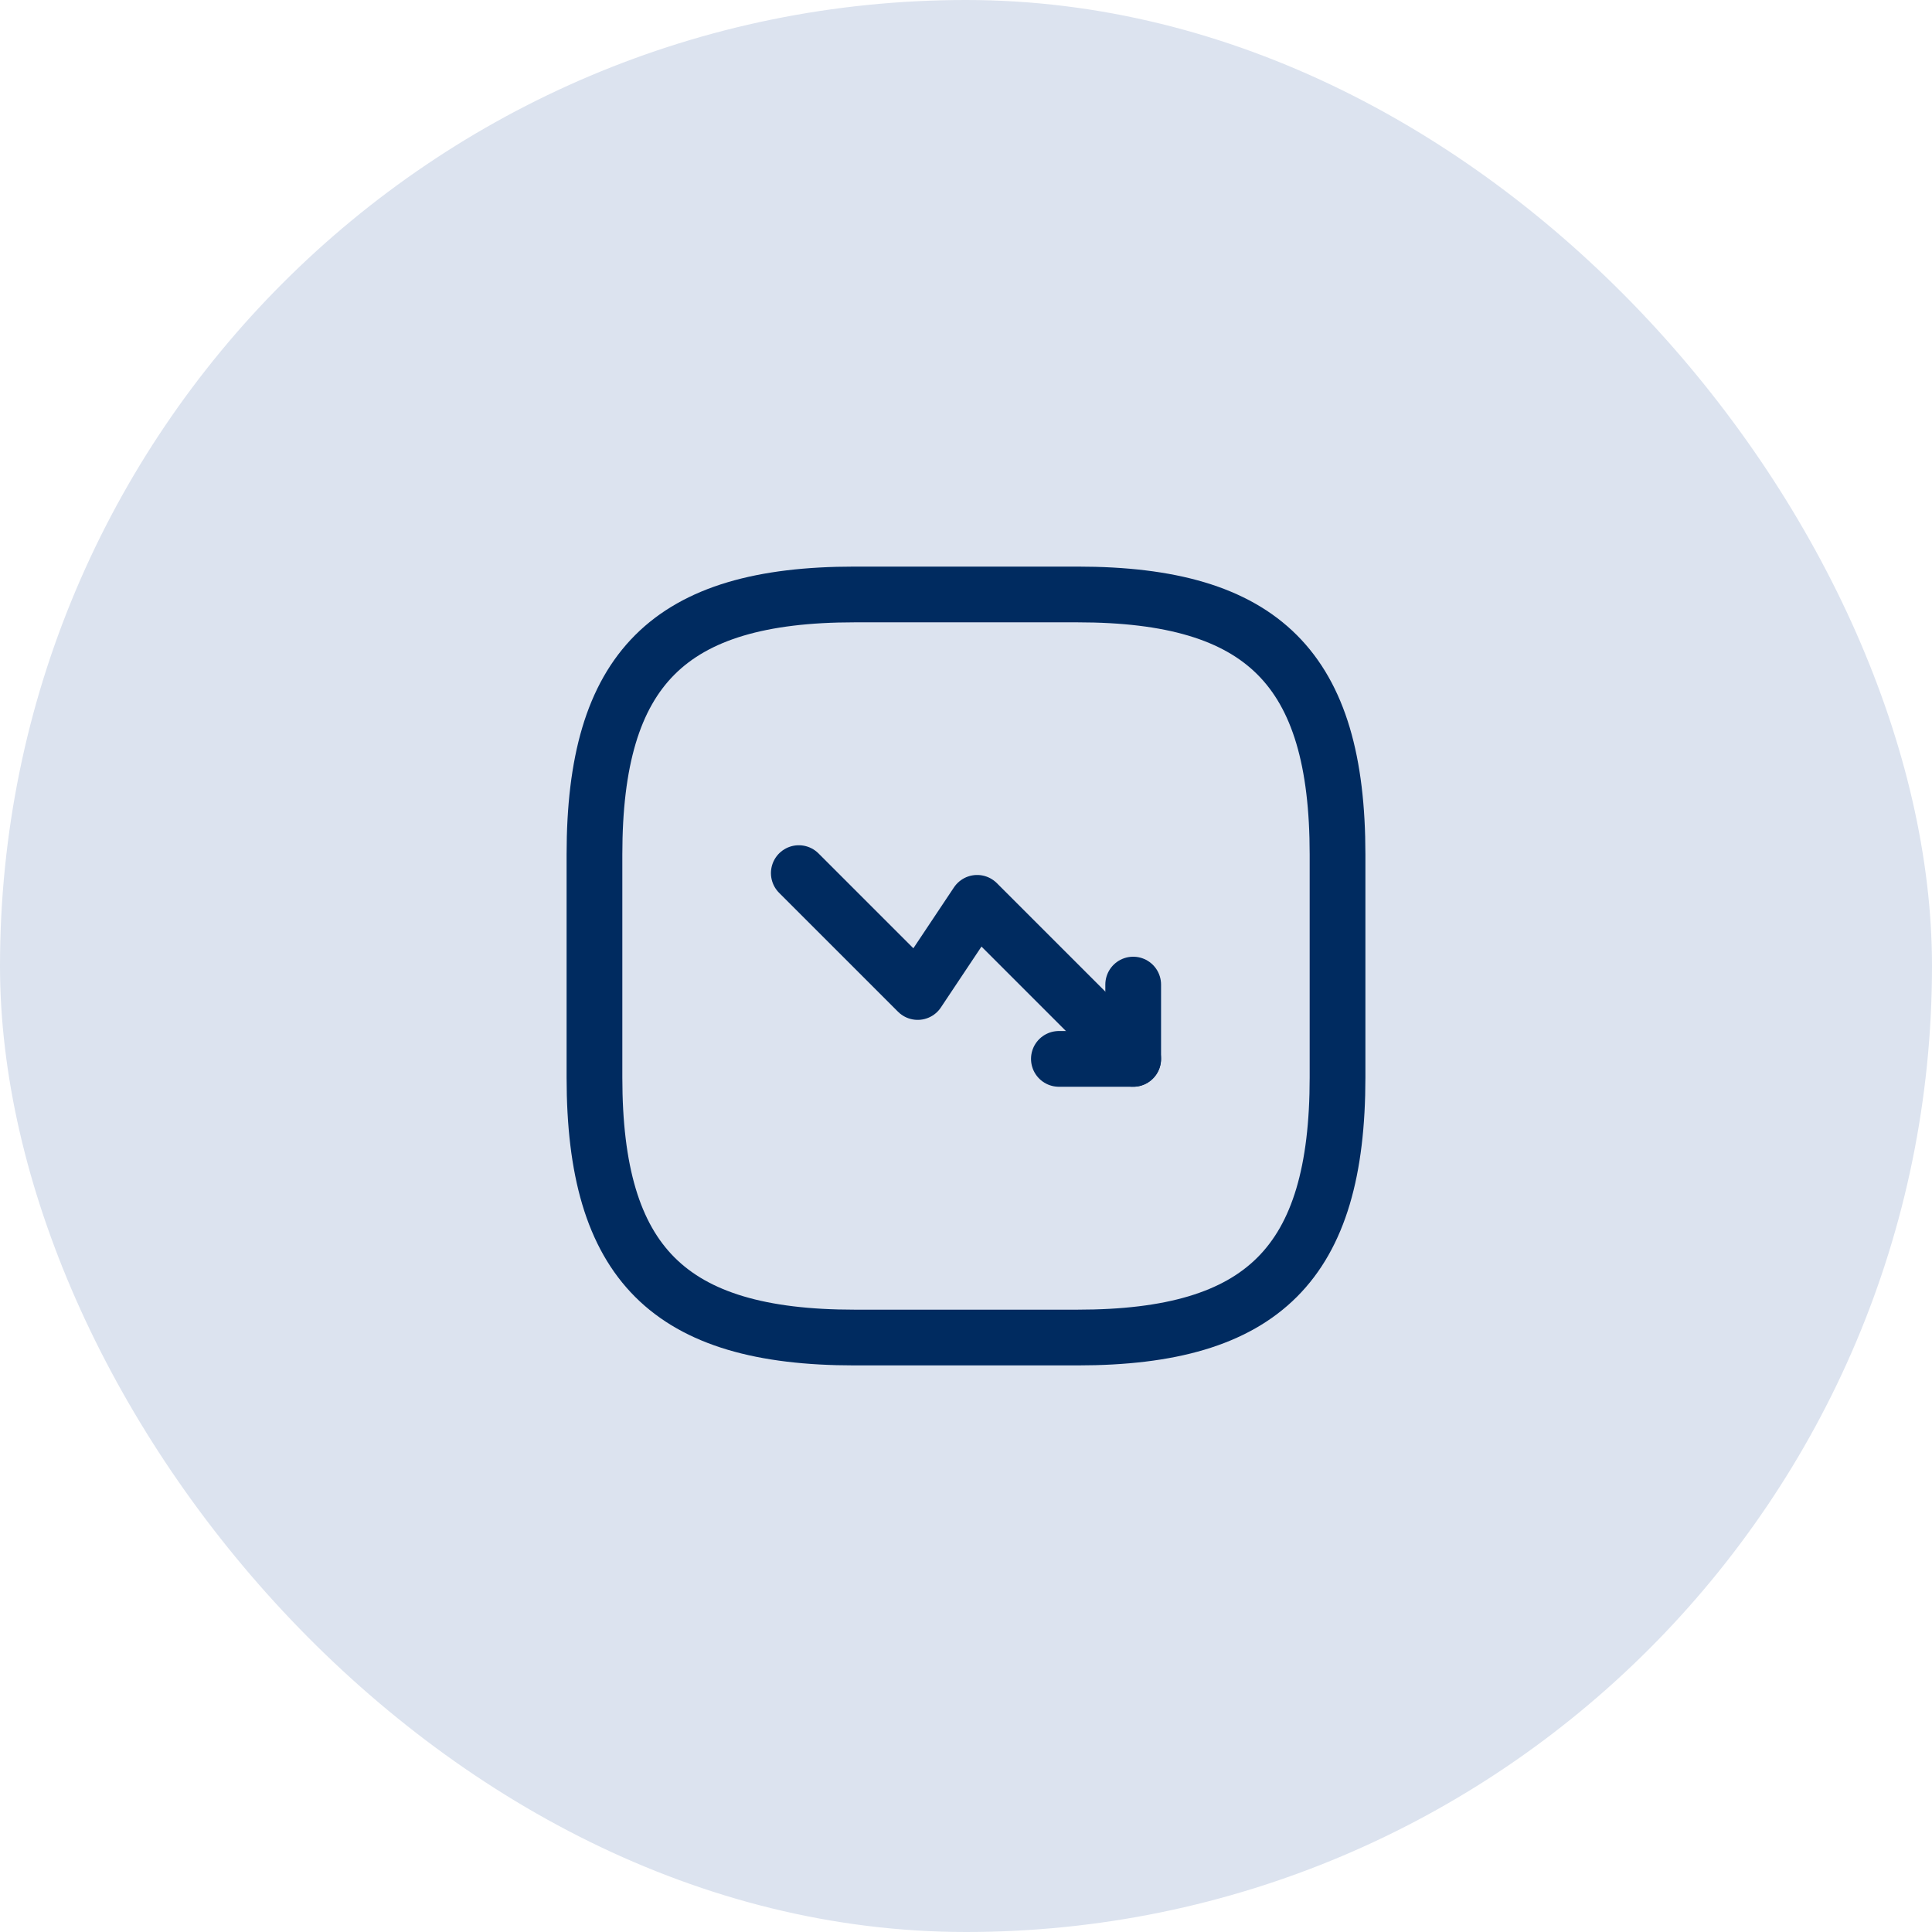
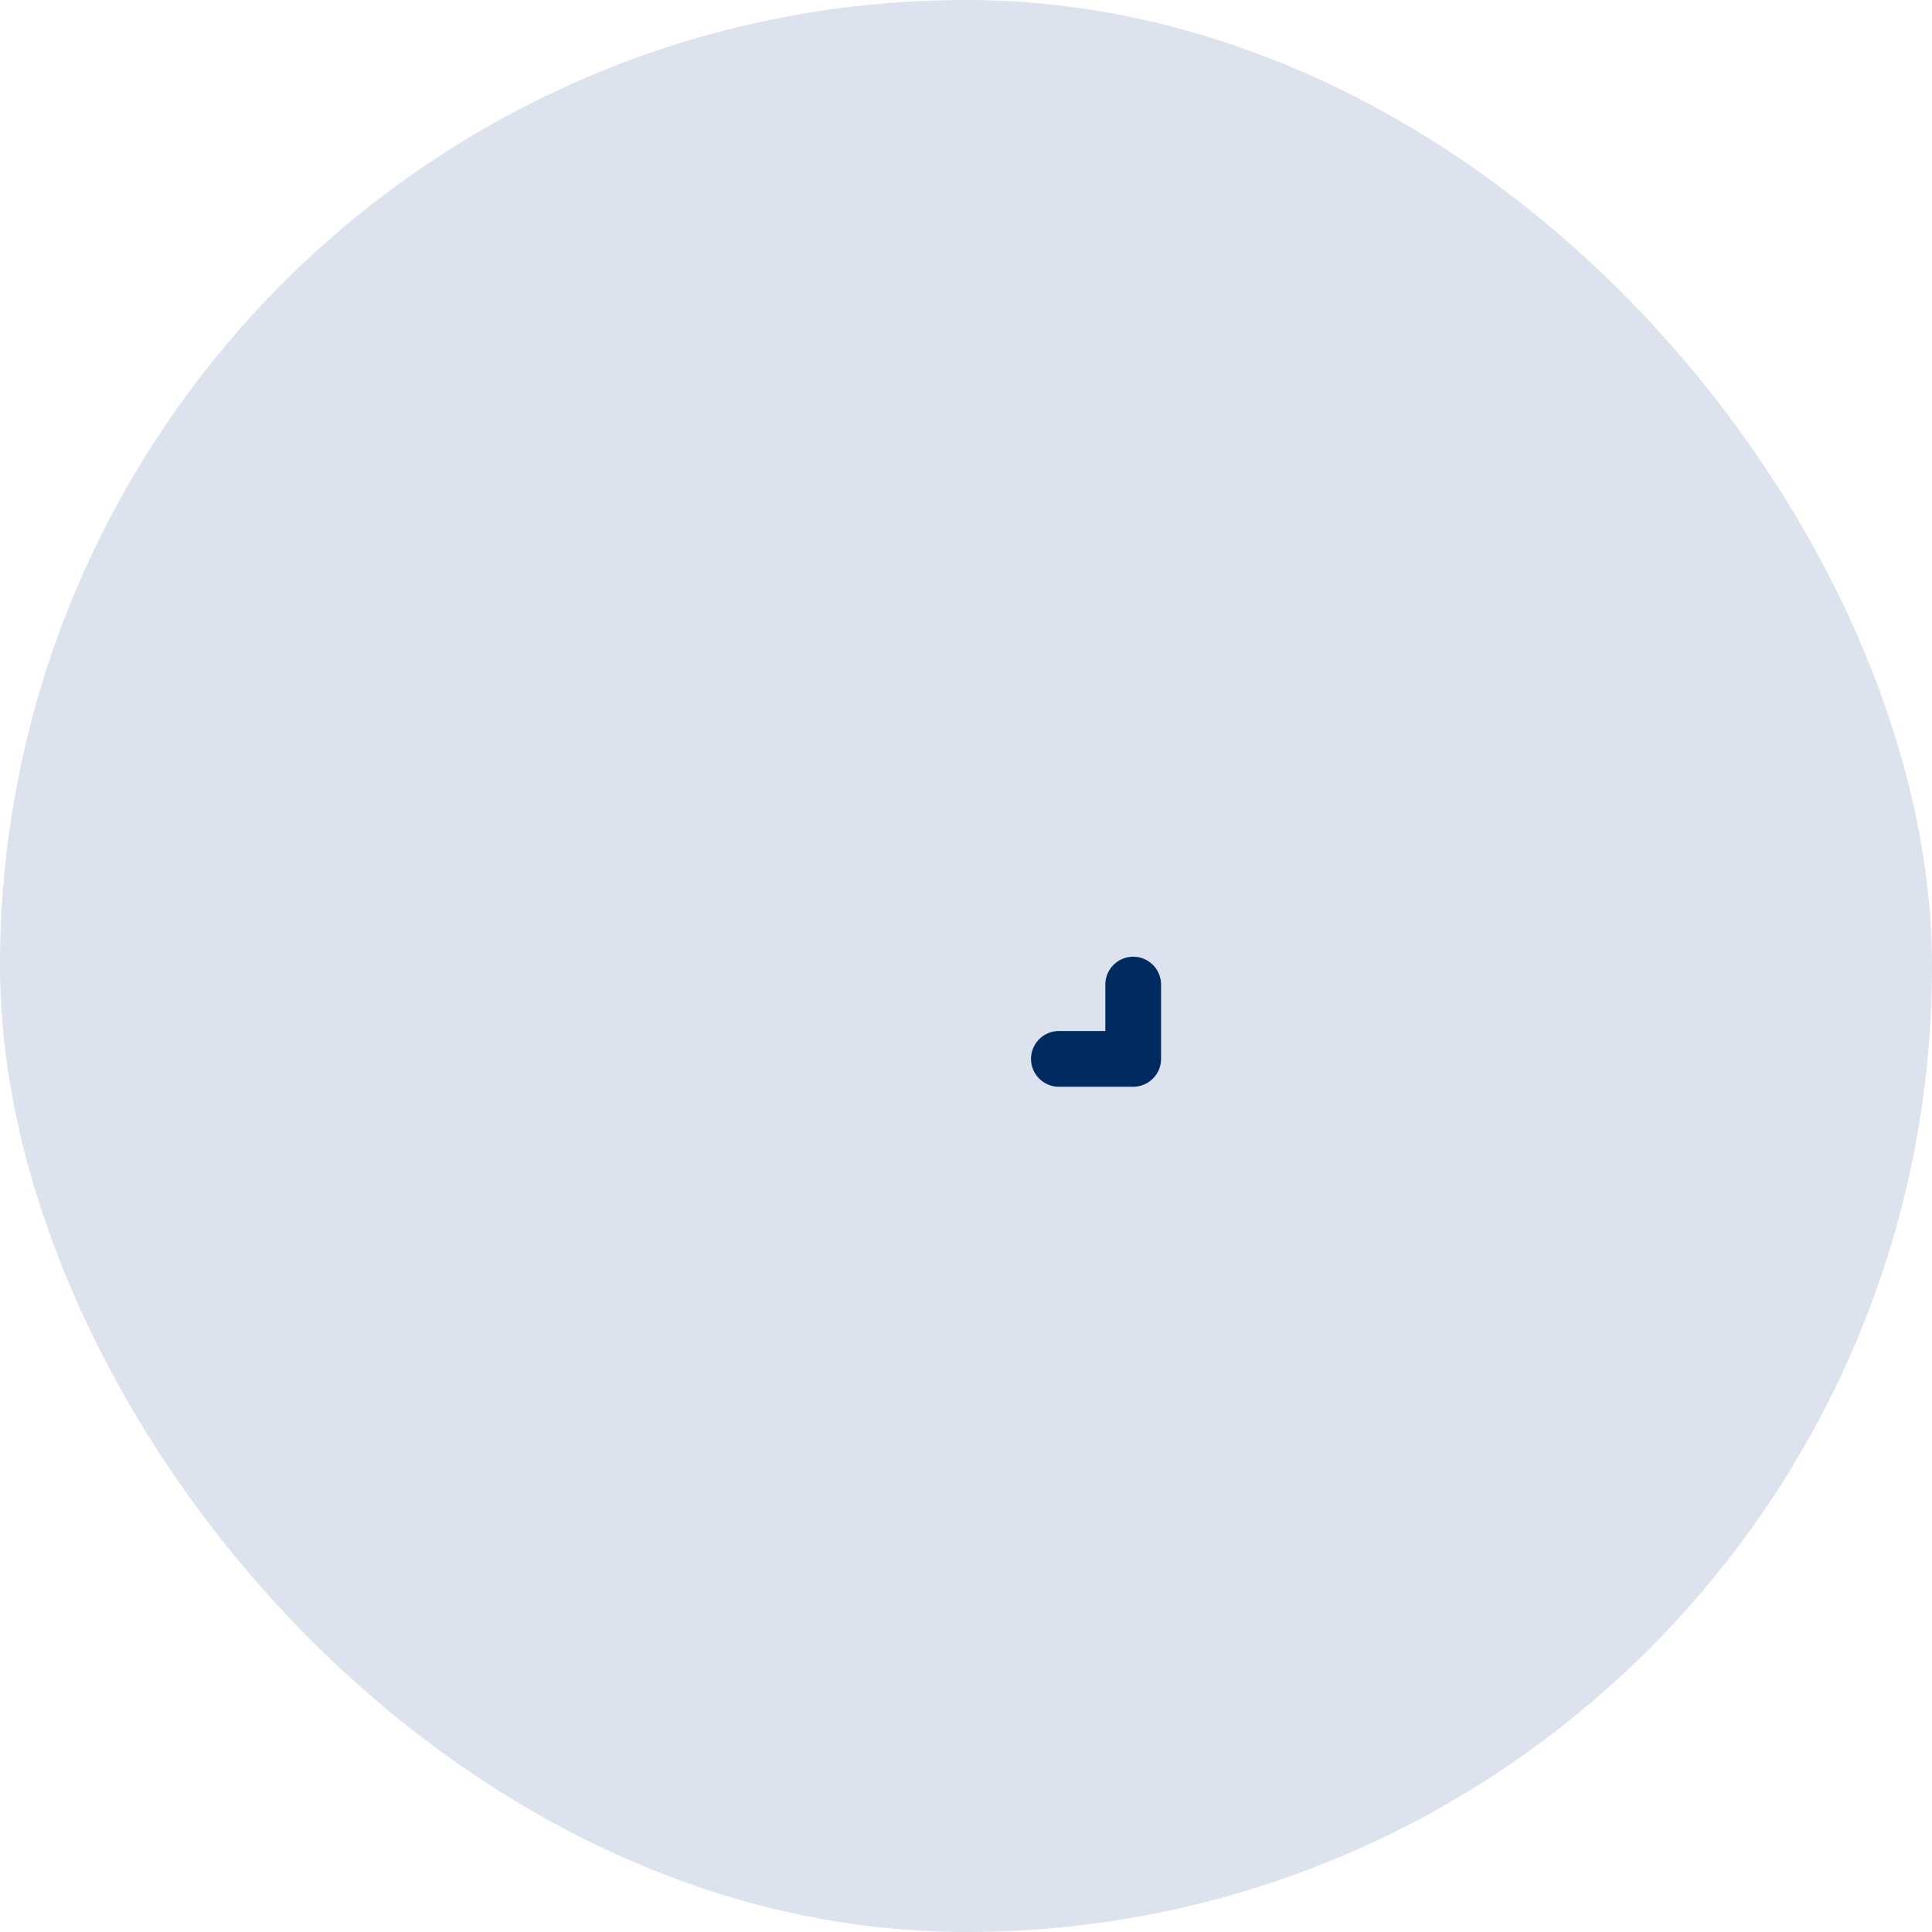
<svg xmlns="http://www.w3.org/2000/svg" width="52" height="52" viewBox="0 0 52 52" fill="none">
  <rect width="52" height="52" rx="26" fill="#DCE3EF" />
-   <path d="M30.5 28.5L26.3 24.3L24.7 26.7L21.5 23.5" stroke="#002B60" stroke-width="1.5" stroke-linecap="round" stroke-linejoin="round" />
  <path d="M28.5 28.5H30.5V26.5" stroke="#002B60" stroke-width="1.5" stroke-linecap="round" stroke-linejoin="round" />
-   <path d="M23 36H29C34 36 36 34 36 29V23C36 18 34 16 29 16H23C18 16 16 18 16 23V29C16 34 18 36 23 36Z" stroke="#002B60" stroke-width="1.5" stroke-linecap="round" stroke-linejoin="round" />
</svg>